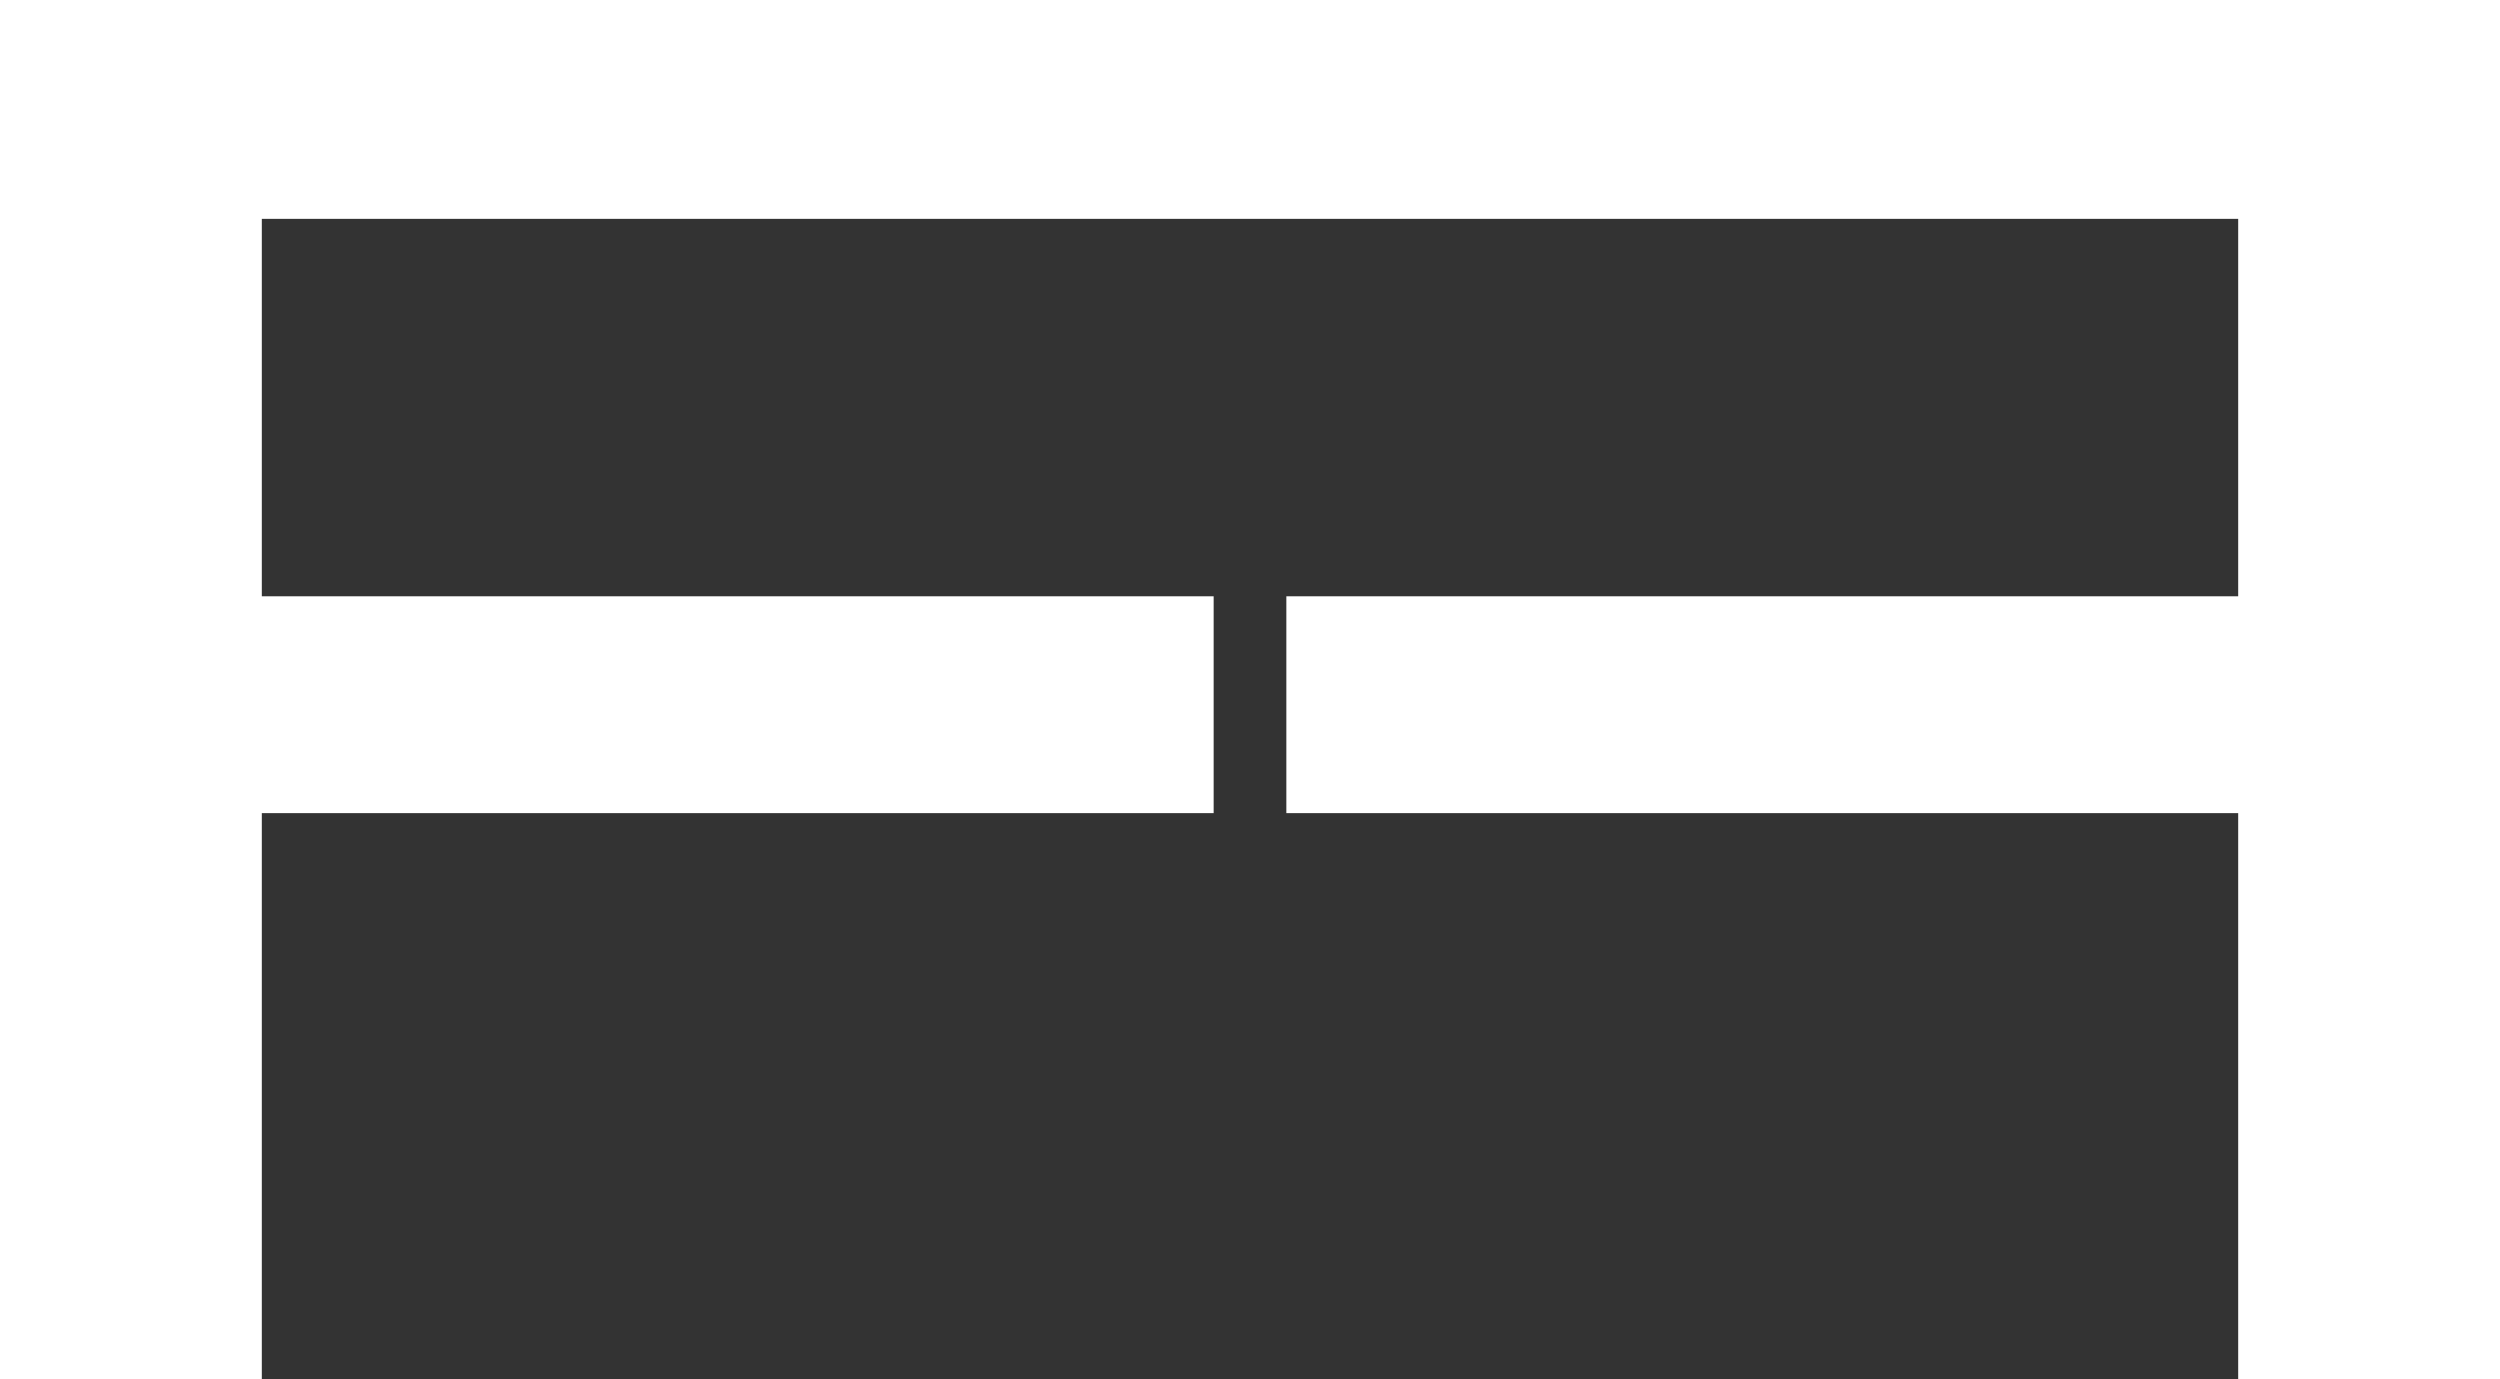
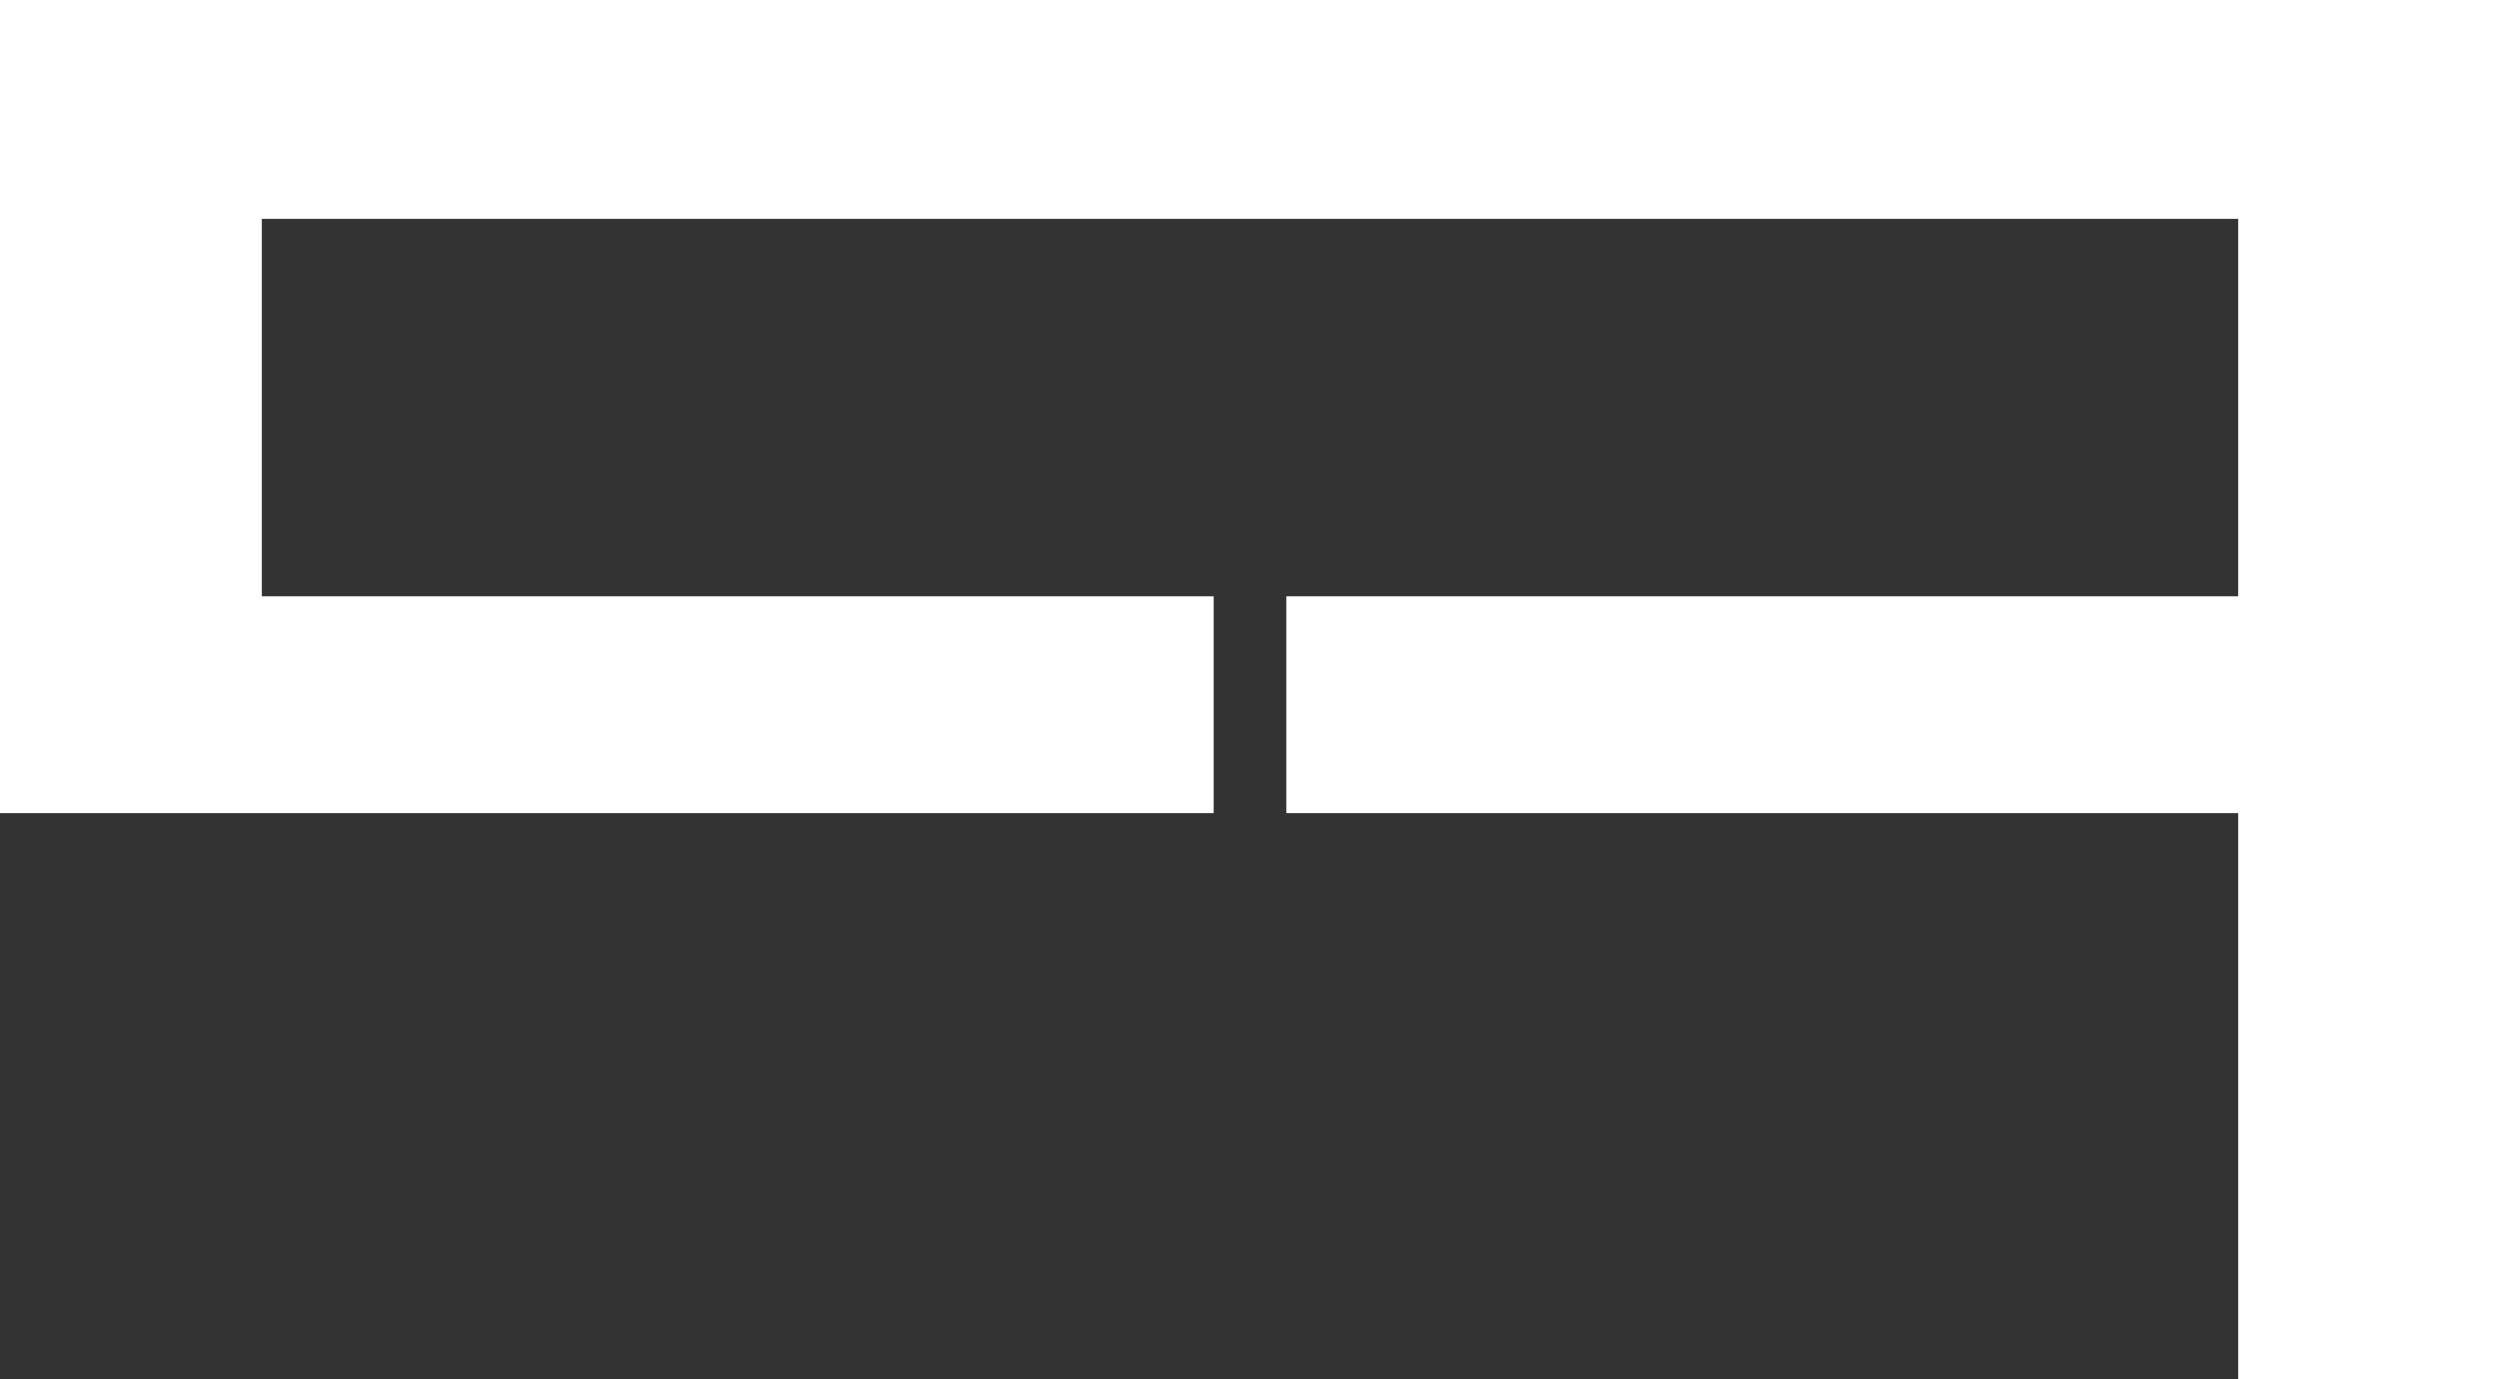
<svg xmlns="http://www.w3.org/2000/svg" width="87" height="48" viewBox="0 0 87 48" fill="none">
  <rect x="0" y="0" width="87" height="48" fill="#333333" stroke="none" />
-   <path fill-rule="evenodd" clip-rule="evenodd" d="M45.413 0H41.587H0V48H9.111V28.297H42.235V20.751H9.111V7.616H41.587H45.413H77.889V20.751H44.765V28.297H77.889V48H87V0H45.413Z" fill="white" />
+   <path fill-rule="evenodd" clip-rule="evenodd" d="M45.413 0H41.587H0V48V28.297H42.235V20.751H9.111V7.616H41.587H45.413H77.889V20.751H44.765V28.297H77.889V48H87V0H45.413Z" fill="white" />
</svg>